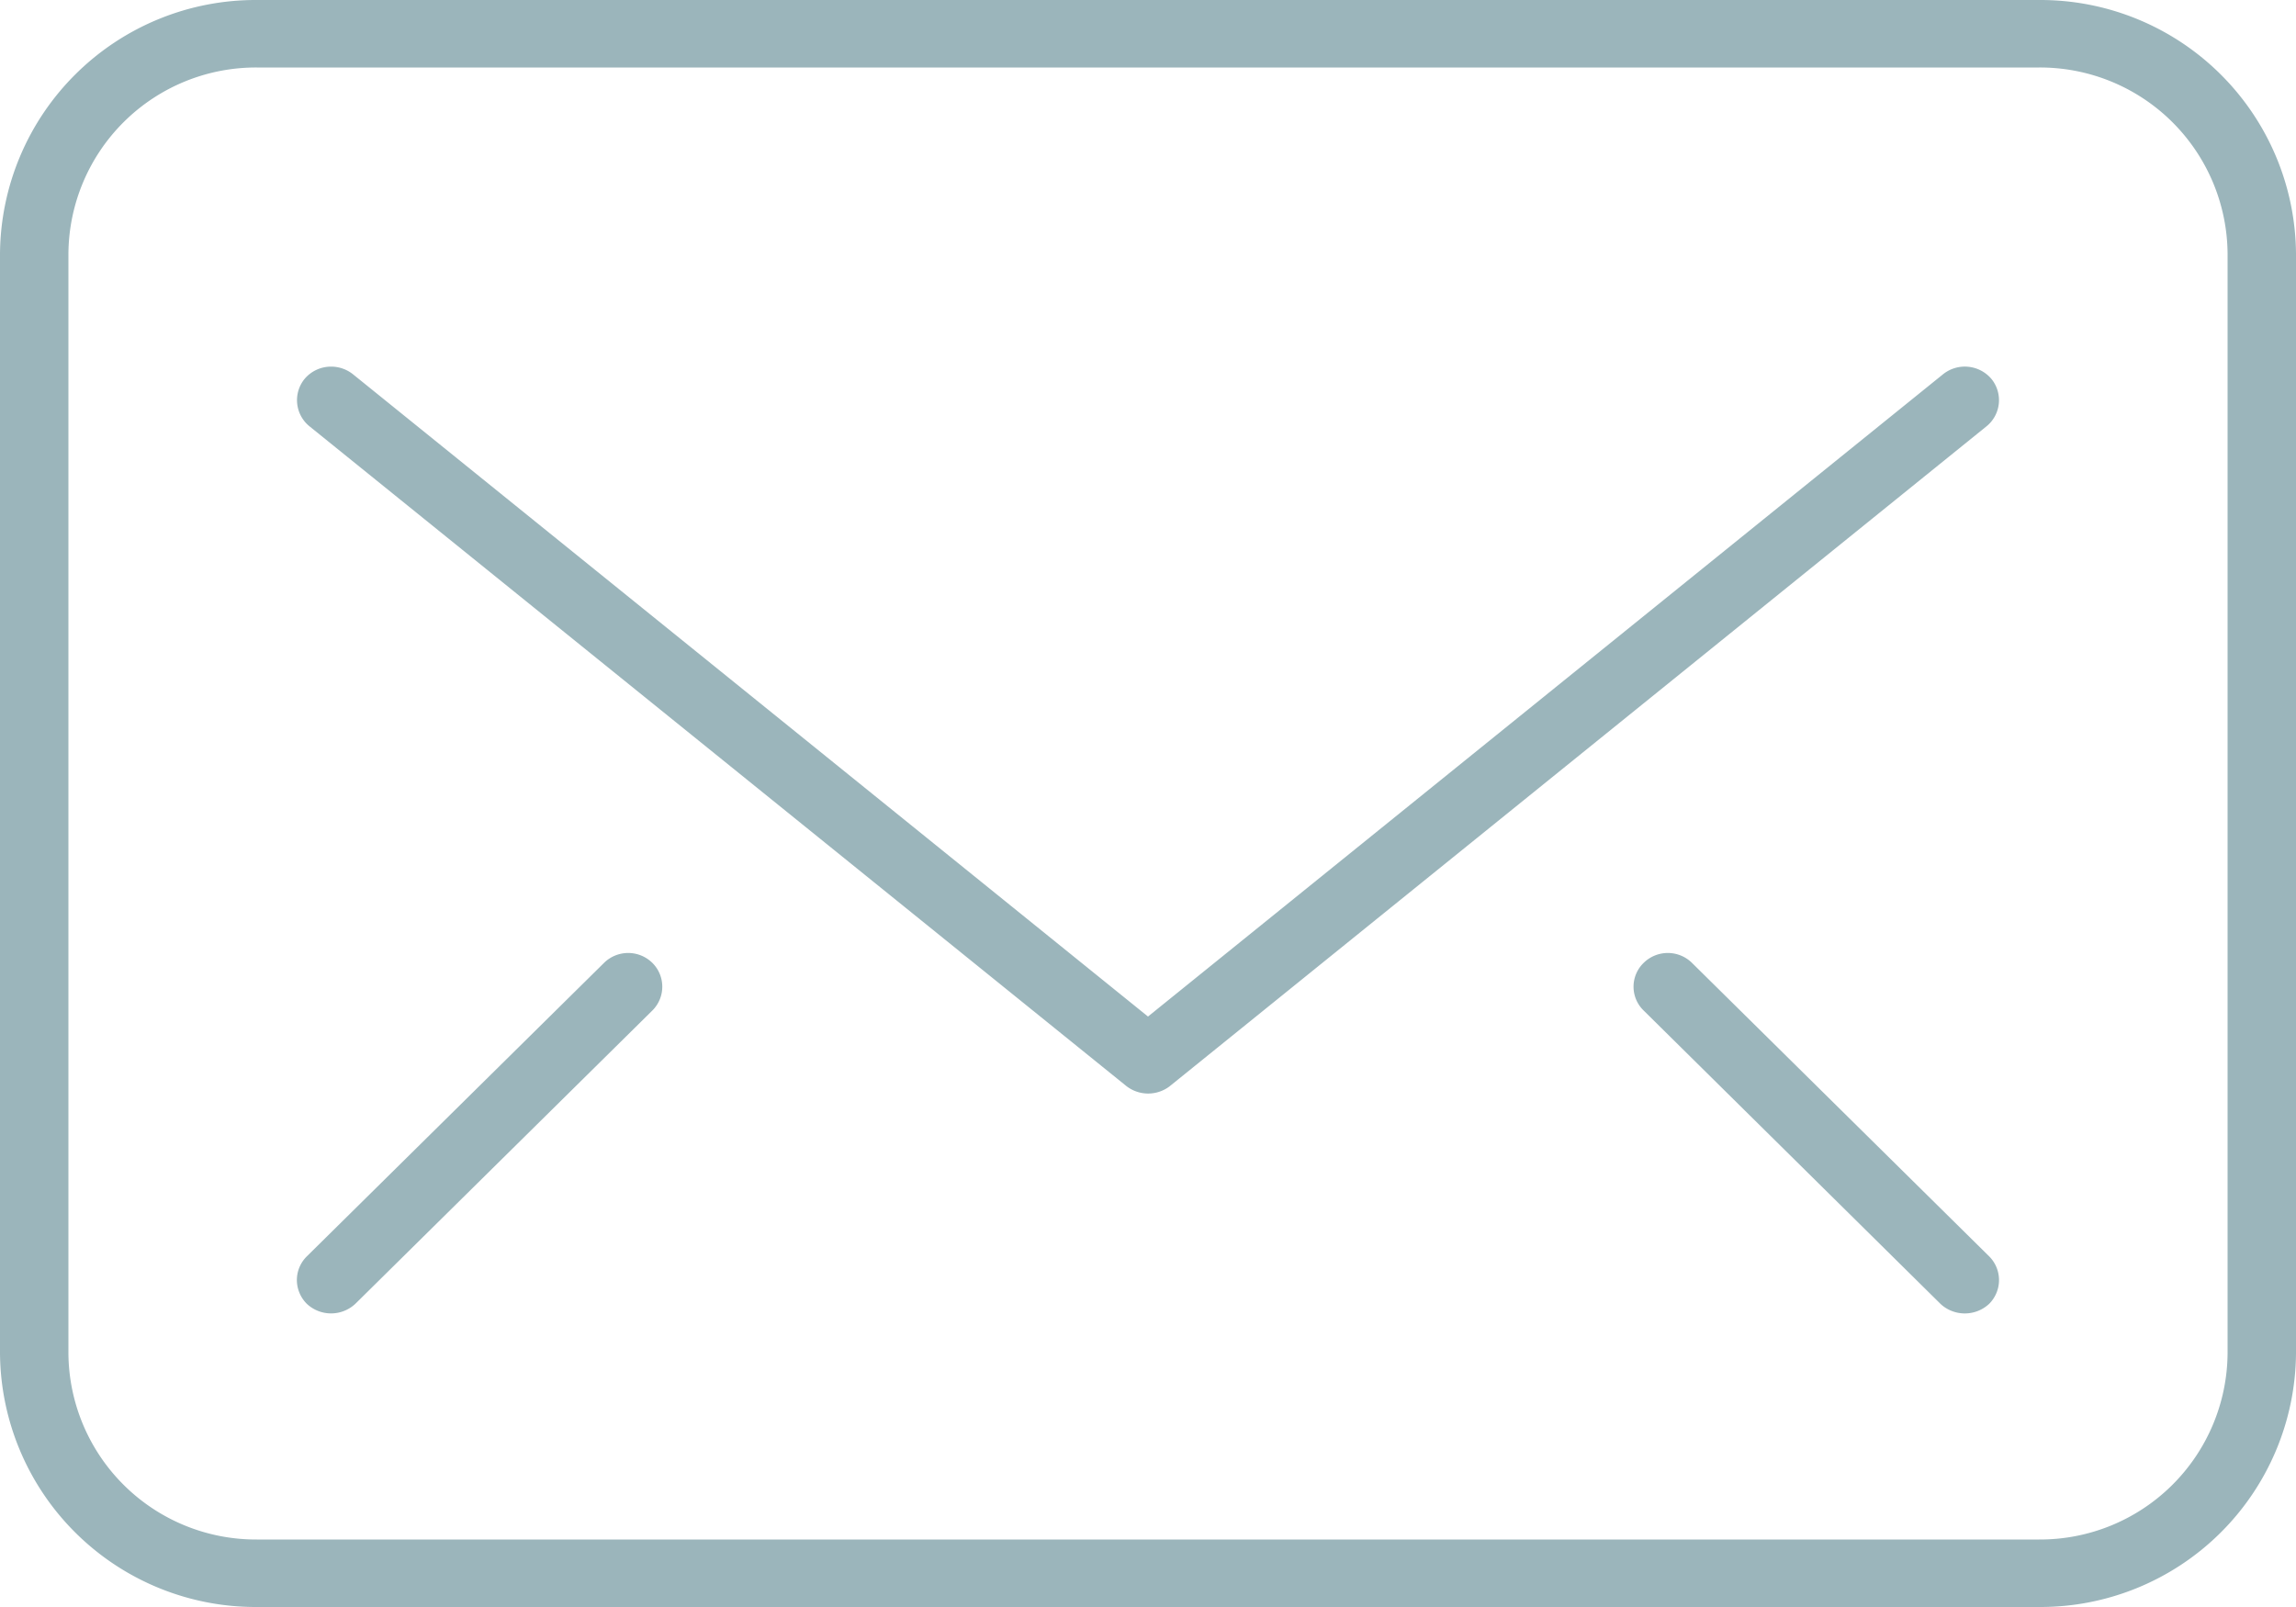
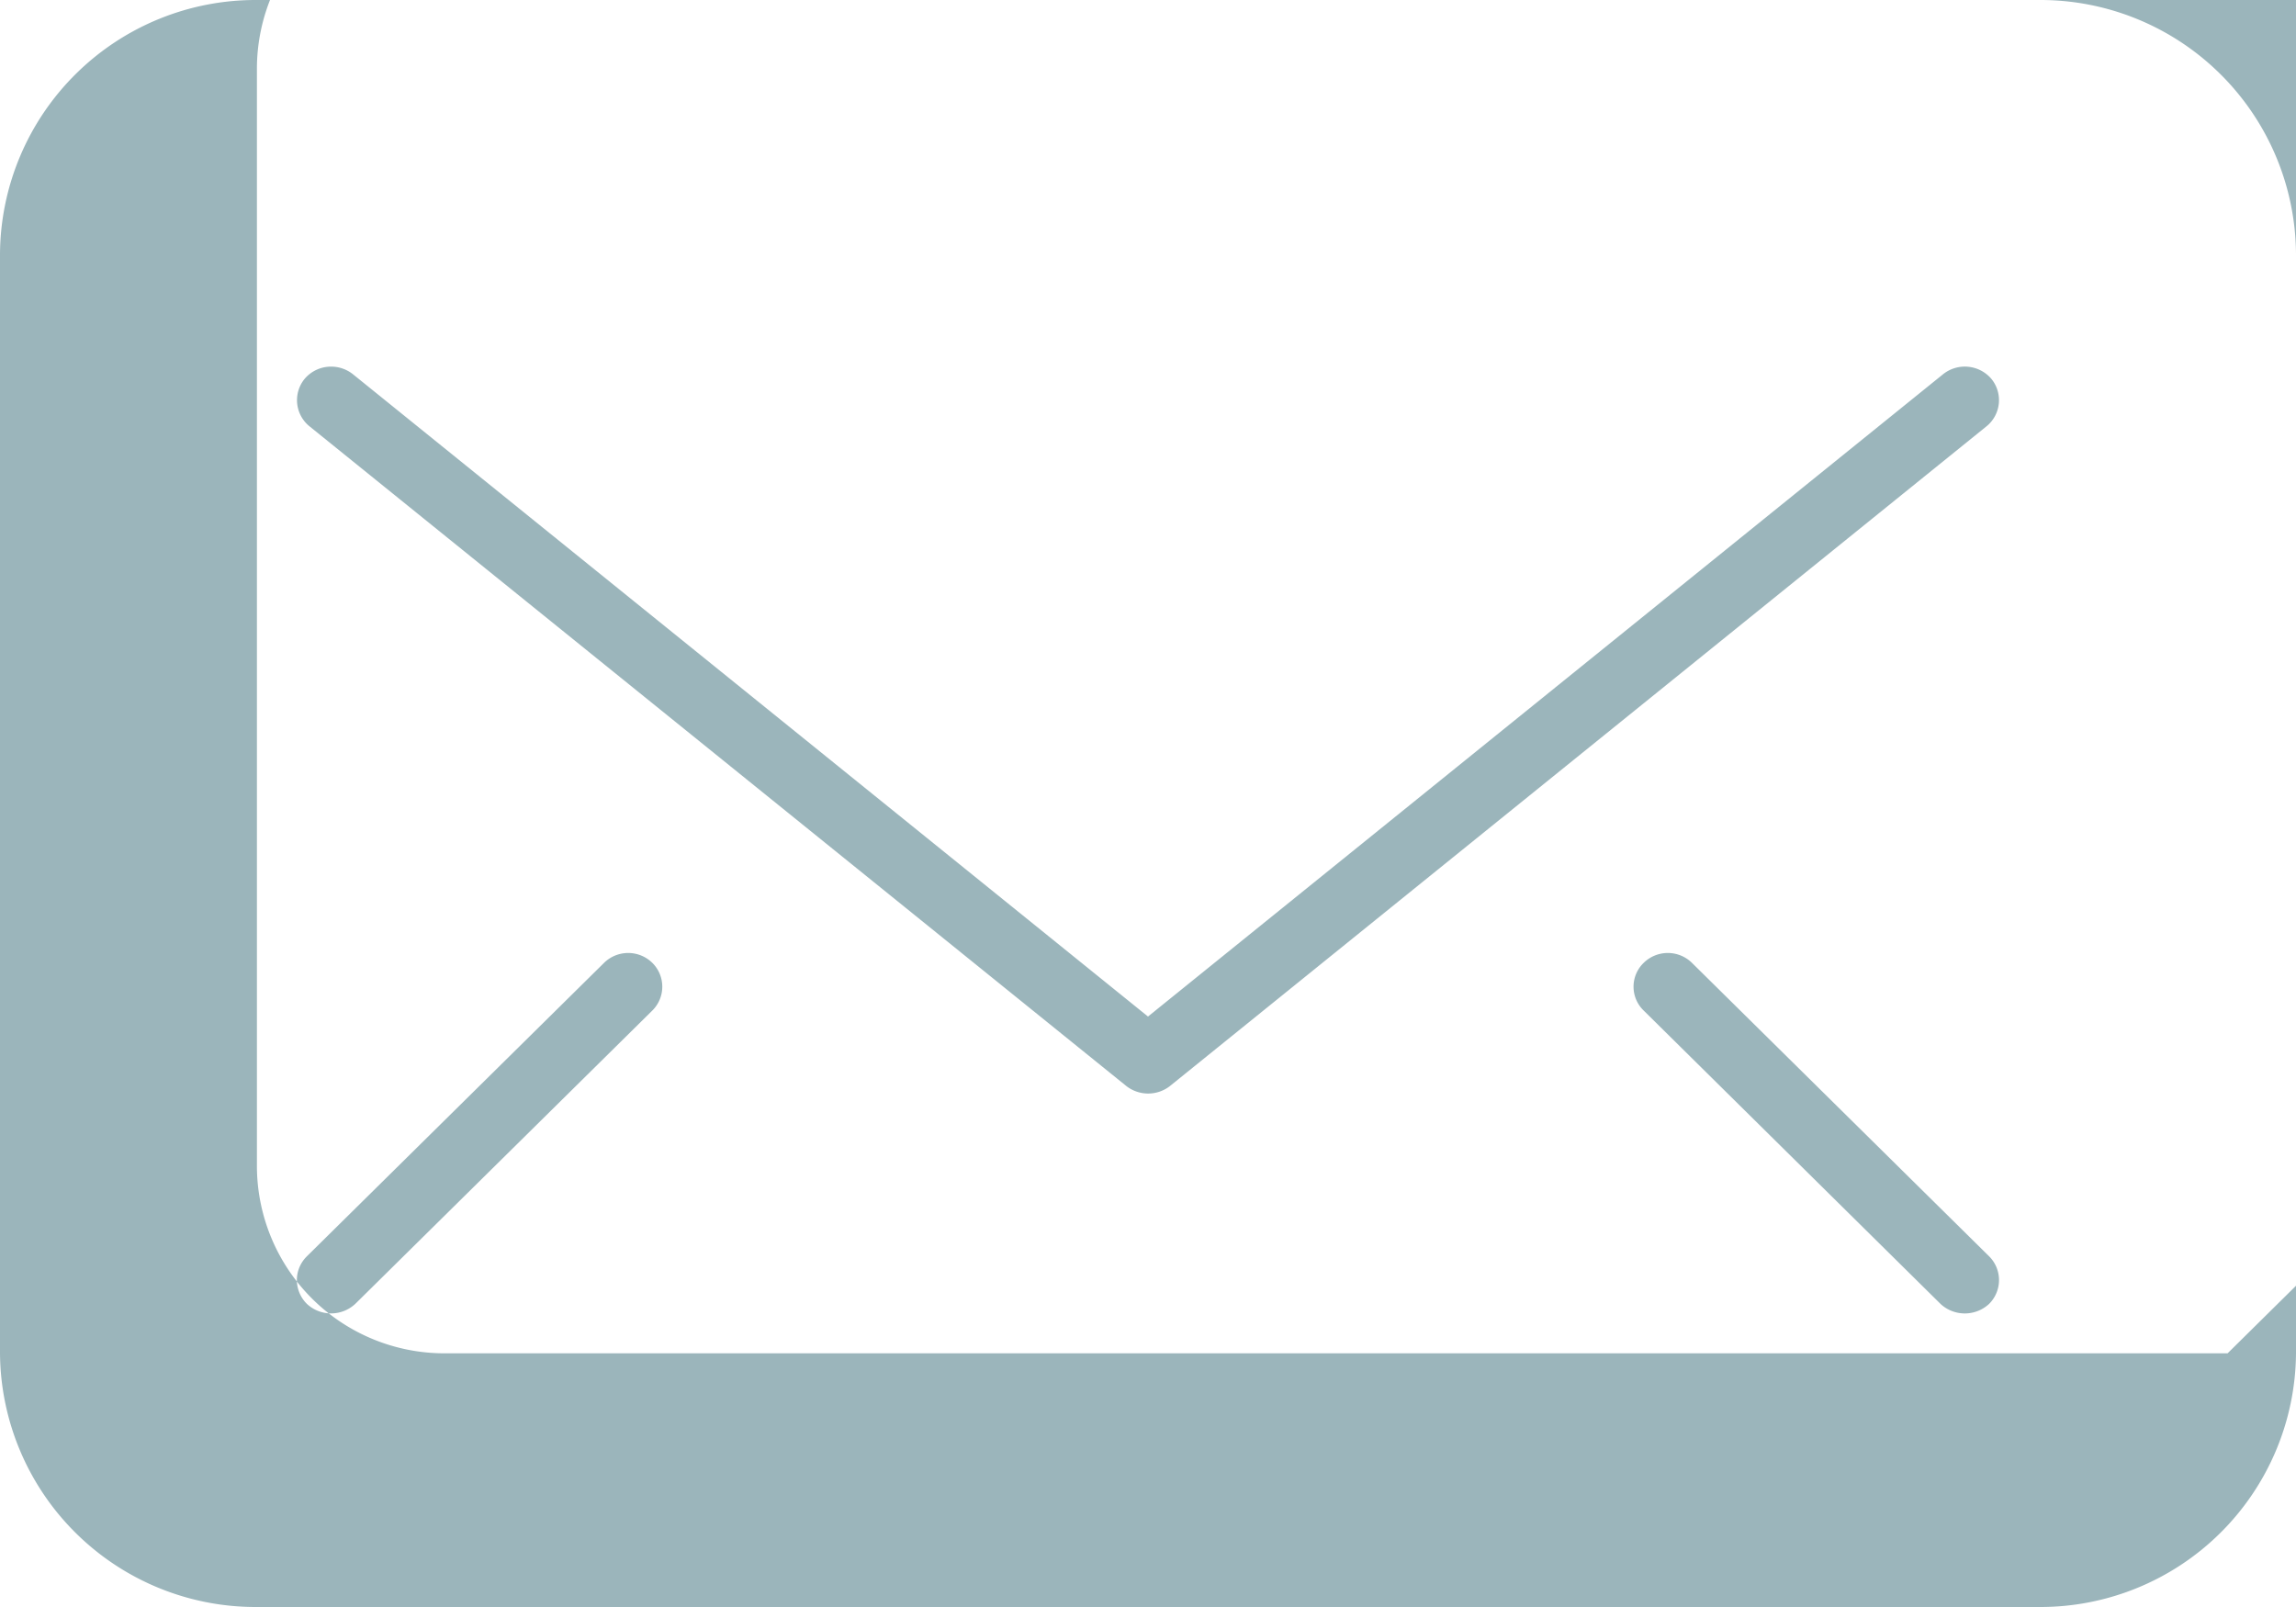
<svg xmlns="http://www.w3.org/2000/svg" width="100" height="70" viewBox="0 0 100 70">
  <defs>
    <style>
      .cls-1 {
        fill: #9bb5bb;
        fill-rule: evenodd;
      }
    </style>
  </defs>
-   <path id="e-mail.svg" class="cls-1" d="M1231.81,1297h-77.62a11.135,11.135,0,0,0-11.19,11.05v47.9a11.135,11.135,0,0,0,11.19,11.05h77.62a11.135,11.135,0,0,0,11.19-11.05v-47.9A11.135,11.135,0,0,0,1231.81,1297Zm8.21,58.95a8.169,8.169,0,0,1-8.21,8.11h-77.62a8.169,8.169,0,0,1-8.21-8.11v-47.9a8.169,8.169,0,0,1,8.21-8.11h77.62a8.169,8.169,0,0,1,8.21,8.11v47.9Zm-10.29-42.45a1.518,1.518,0,0,0-2.1-.2L1193,1341.28l-34.63-27.98a1.524,1.524,0,0,0-.95-0.33,1.505,1.505,0,0,0-1.15.53,1.465,1.465,0,0,0,.21,2.07l35.58,28.74a1.545,1.545,0,0,0,1.88.01l35.58-28.75A1.465,1.465,0,0,0,1229.73,1313.5Zm-13.04,25.44a1.5,1.5,0,0,0-2.1,0,1.443,1.443,0,0,0,0,2.08l12.93,12.78a1.555,1.555,0,0,0,2.11,0,1.461,1.461,0,0,0,0-2.08Zm-58.21,14.85,12.93-12.77a1.461,1.461,0,0,0,0-2.08,1.5,1.5,0,0,0-2.1,0l-12.94,12.78a1.452,1.452,0,0,0-.44,1.04,1.47,1.47,0,0,0,.44,1.04A1.545,1.545,0,0,0,1158.48,1353.79Z" transform="translate(-1143 -1297)" />
+   <path id="e-mail.svg" class="cls-1" d="M1231.81,1297h-77.62a11.135,11.135,0,0,0-11.19,11.05v47.9a11.135,11.135,0,0,0,11.19,11.05h77.62a11.135,11.135,0,0,0,11.19-11.05v-47.9A11.135,11.135,0,0,0,1231.81,1297Zm8.21,58.95h-77.62a8.169,8.169,0,0,1-8.21-8.11v-47.9a8.169,8.169,0,0,1,8.21-8.11h77.62a8.169,8.169,0,0,1,8.21,8.11v47.9Zm-10.29-42.45a1.518,1.518,0,0,0-2.1-.2L1193,1341.28l-34.63-27.98a1.524,1.524,0,0,0-.95-0.33,1.505,1.505,0,0,0-1.15.53,1.465,1.465,0,0,0,.21,2.07l35.58,28.74a1.545,1.545,0,0,0,1.88.01l35.58-28.75A1.465,1.465,0,0,0,1229.73,1313.5Zm-13.04,25.44a1.5,1.5,0,0,0-2.1,0,1.443,1.443,0,0,0,0,2.08l12.93,12.78a1.555,1.555,0,0,0,2.11,0,1.461,1.461,0,0,0,0-2.08Zm-58.21,14.85,12.93-12.77a1.461,1.461,0,0,0,0-2.08,1.5,1.5,0,0,0-2.1,0l-12.94,12.78a1.452,1.452,0,0,0-.44,1.04,1.47,1.47,0,0,0,.44,1.04A1.545,1.545,0,0,0,1158.48,1353.79Z" transform="translate(-1143 -1297)" />
</svg>